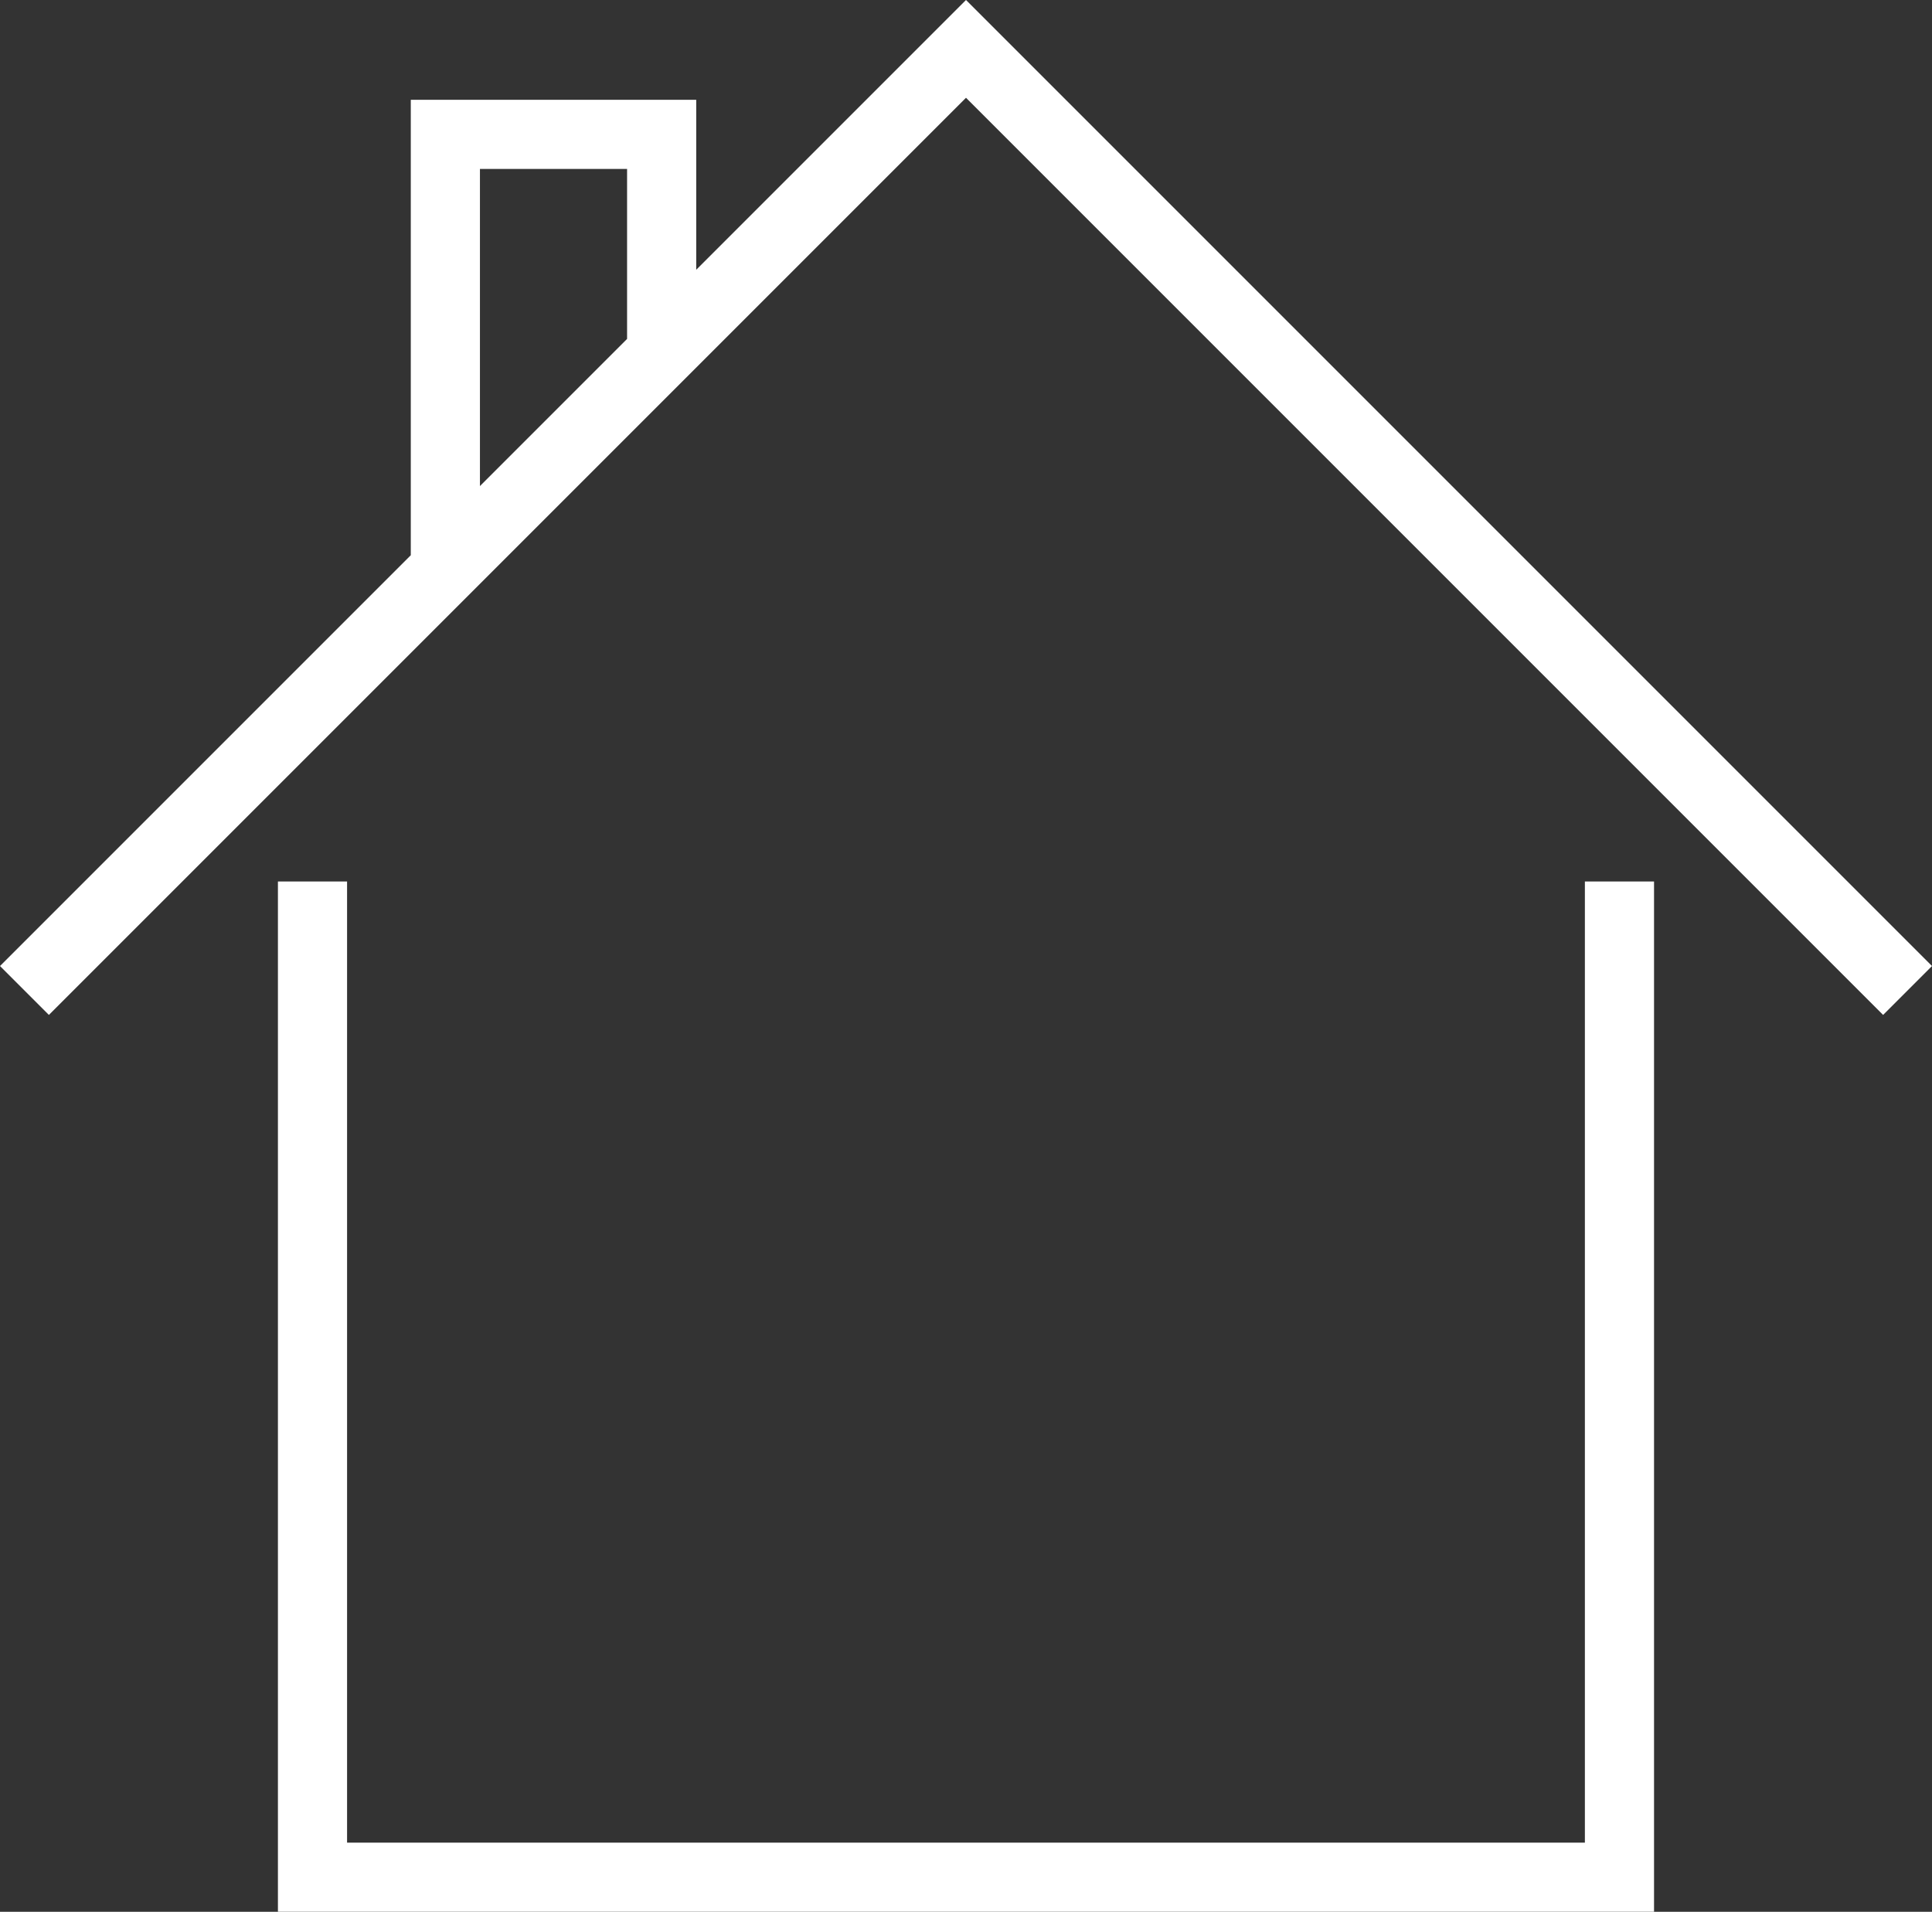
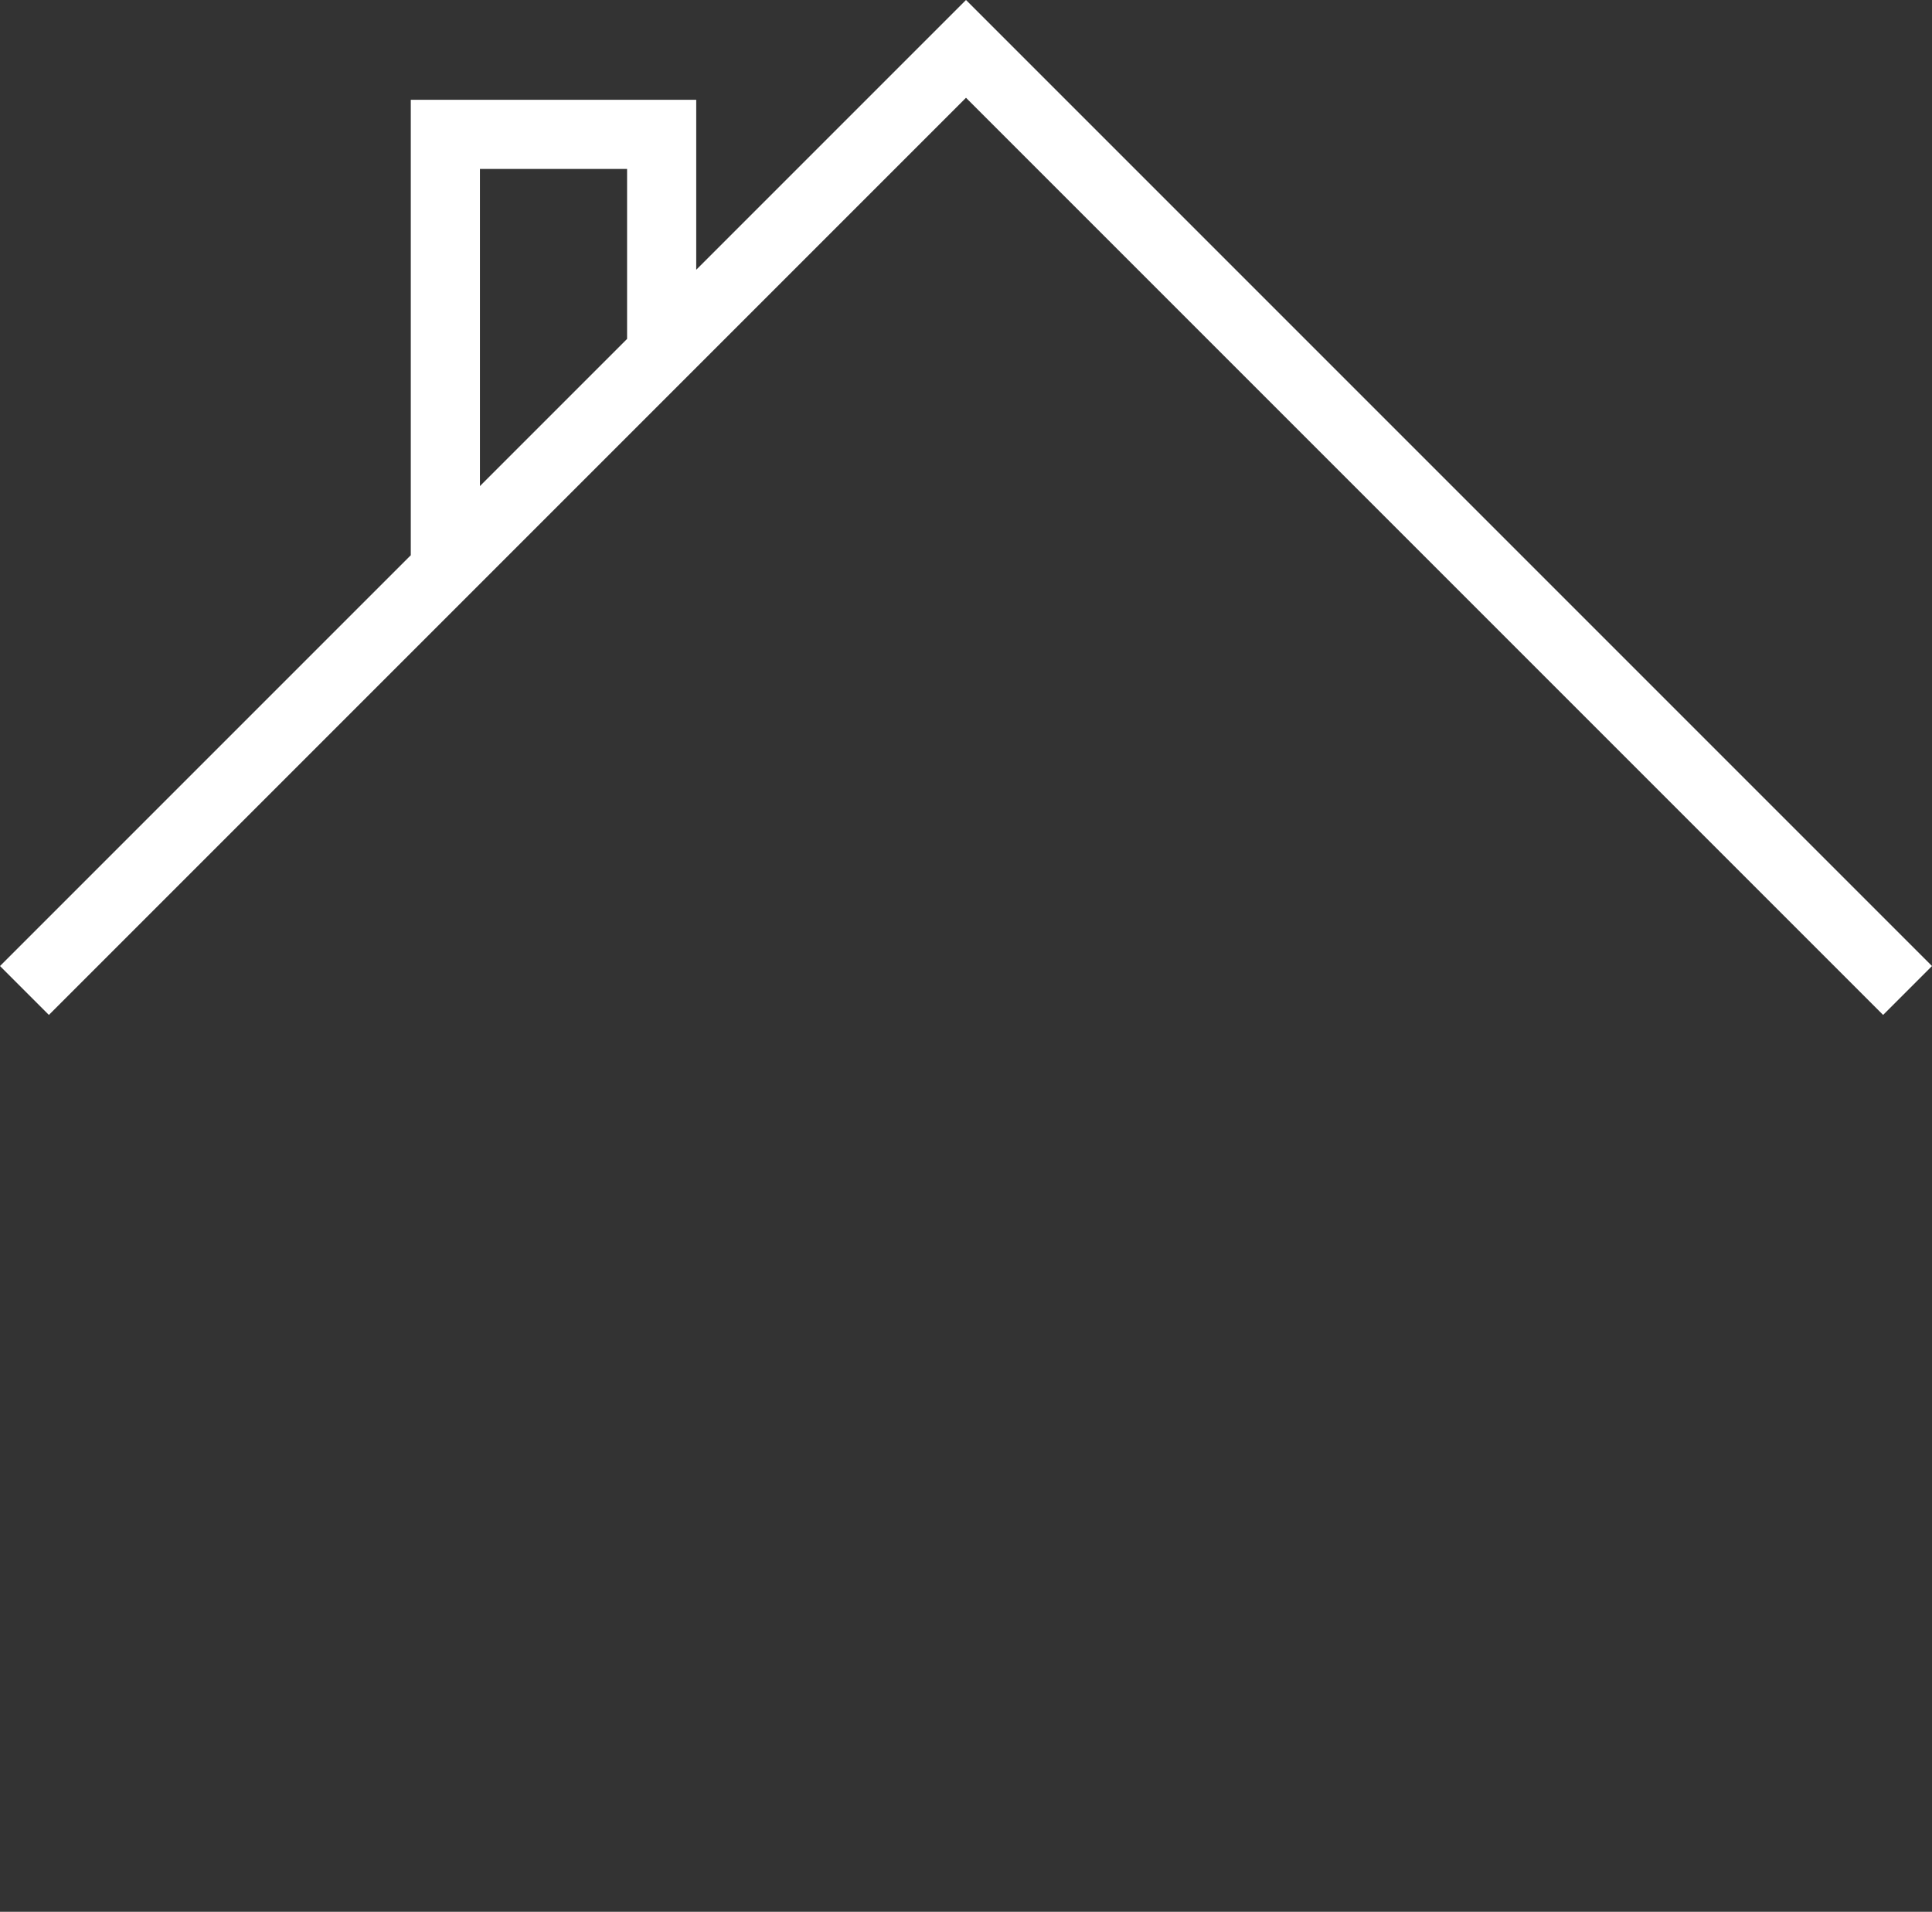
<svg xmlns="http://www.w3.org/2000/svg" width="48.334" height="47.826" viewBox="0 0 48.334 47.826">
  <rect x="0" y="0" width="48.334" height="47.826" fill="#333333" stroke="none" />
  <g id="Group_867" data-name="Group 867" transform="translate(-320.666 -1065.104)">
-     <path id="Path_343" data-name="Path 343" d="M68.878,115.407v24.044H37.911V115.407h-1.73v25.773H70.608V115.407Z" transform="translate(291.438 971.749)" fill="#fff" />
    <path id="Path_344" data-name="Path 344" d="M24.167.662,17.418,7.411V3.158H10.277V14.552L0,24.829l1.223,1.223L24.167,3.108,47.111,26.052l1.223-1.223Zm-12.16,12.16V4.888h3.681V9.141Z" transform="translate(320.666 1064.442)" fill="#fff" />
  </g>
</svg>